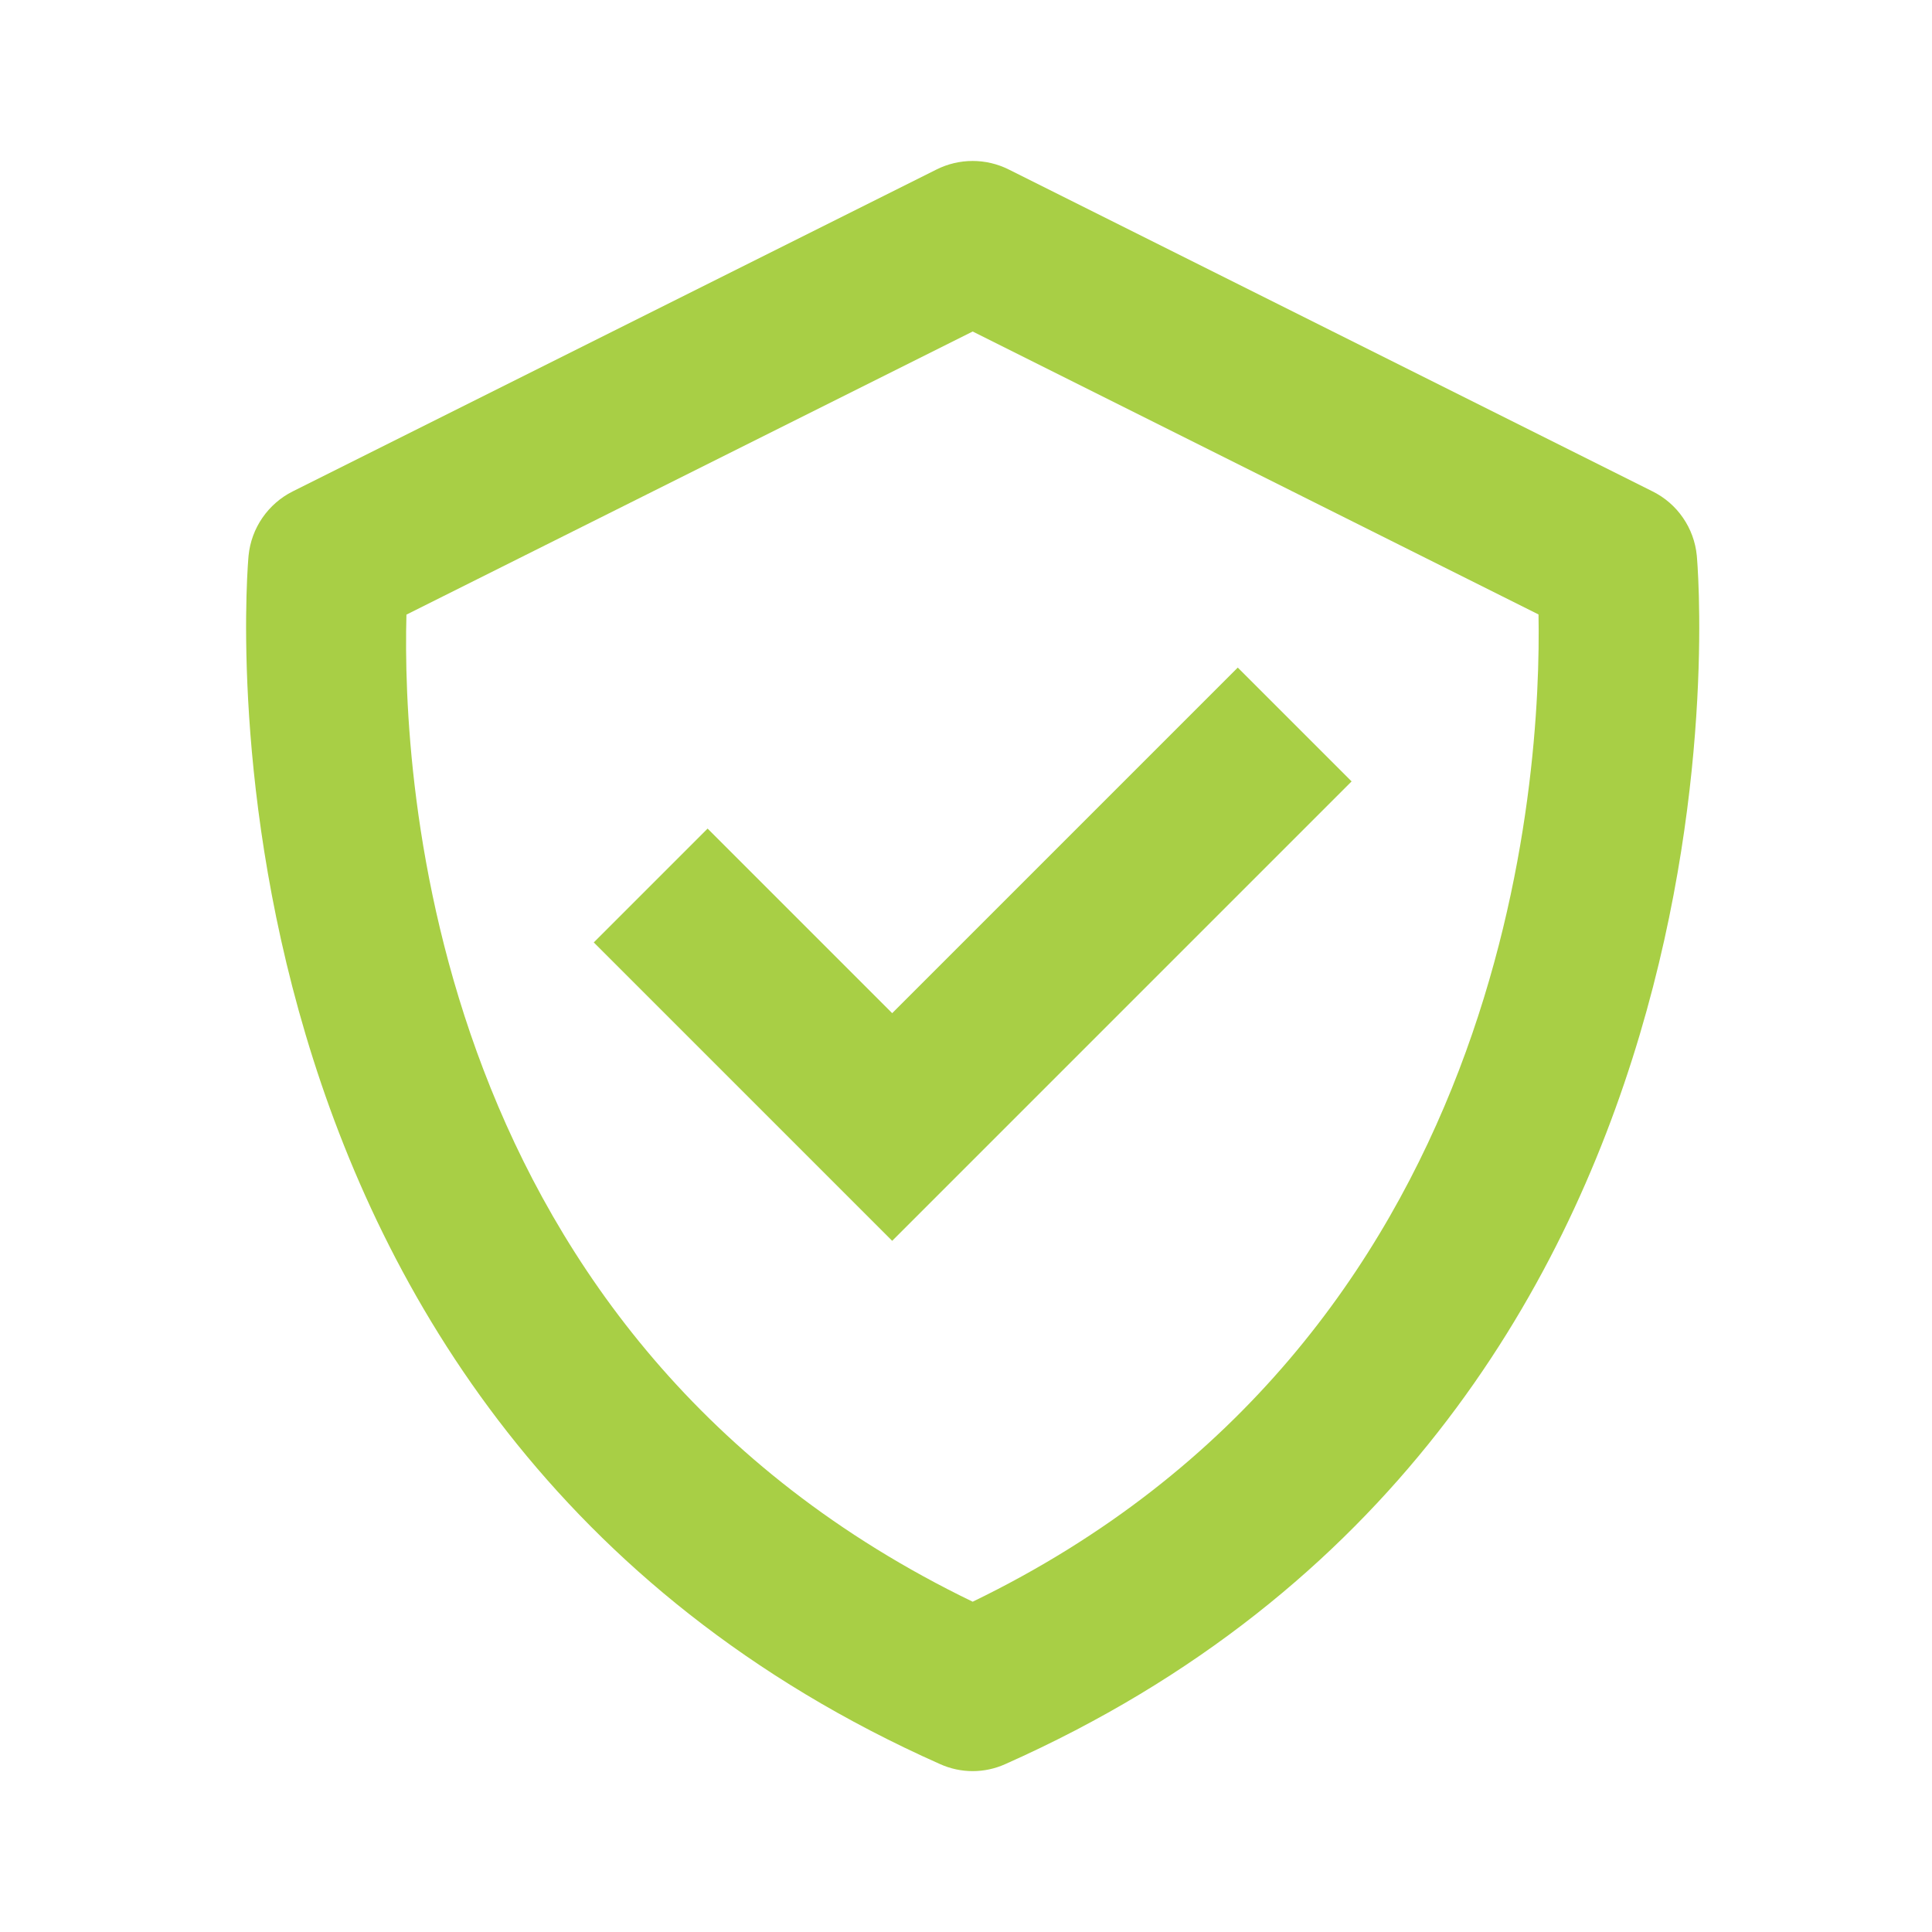
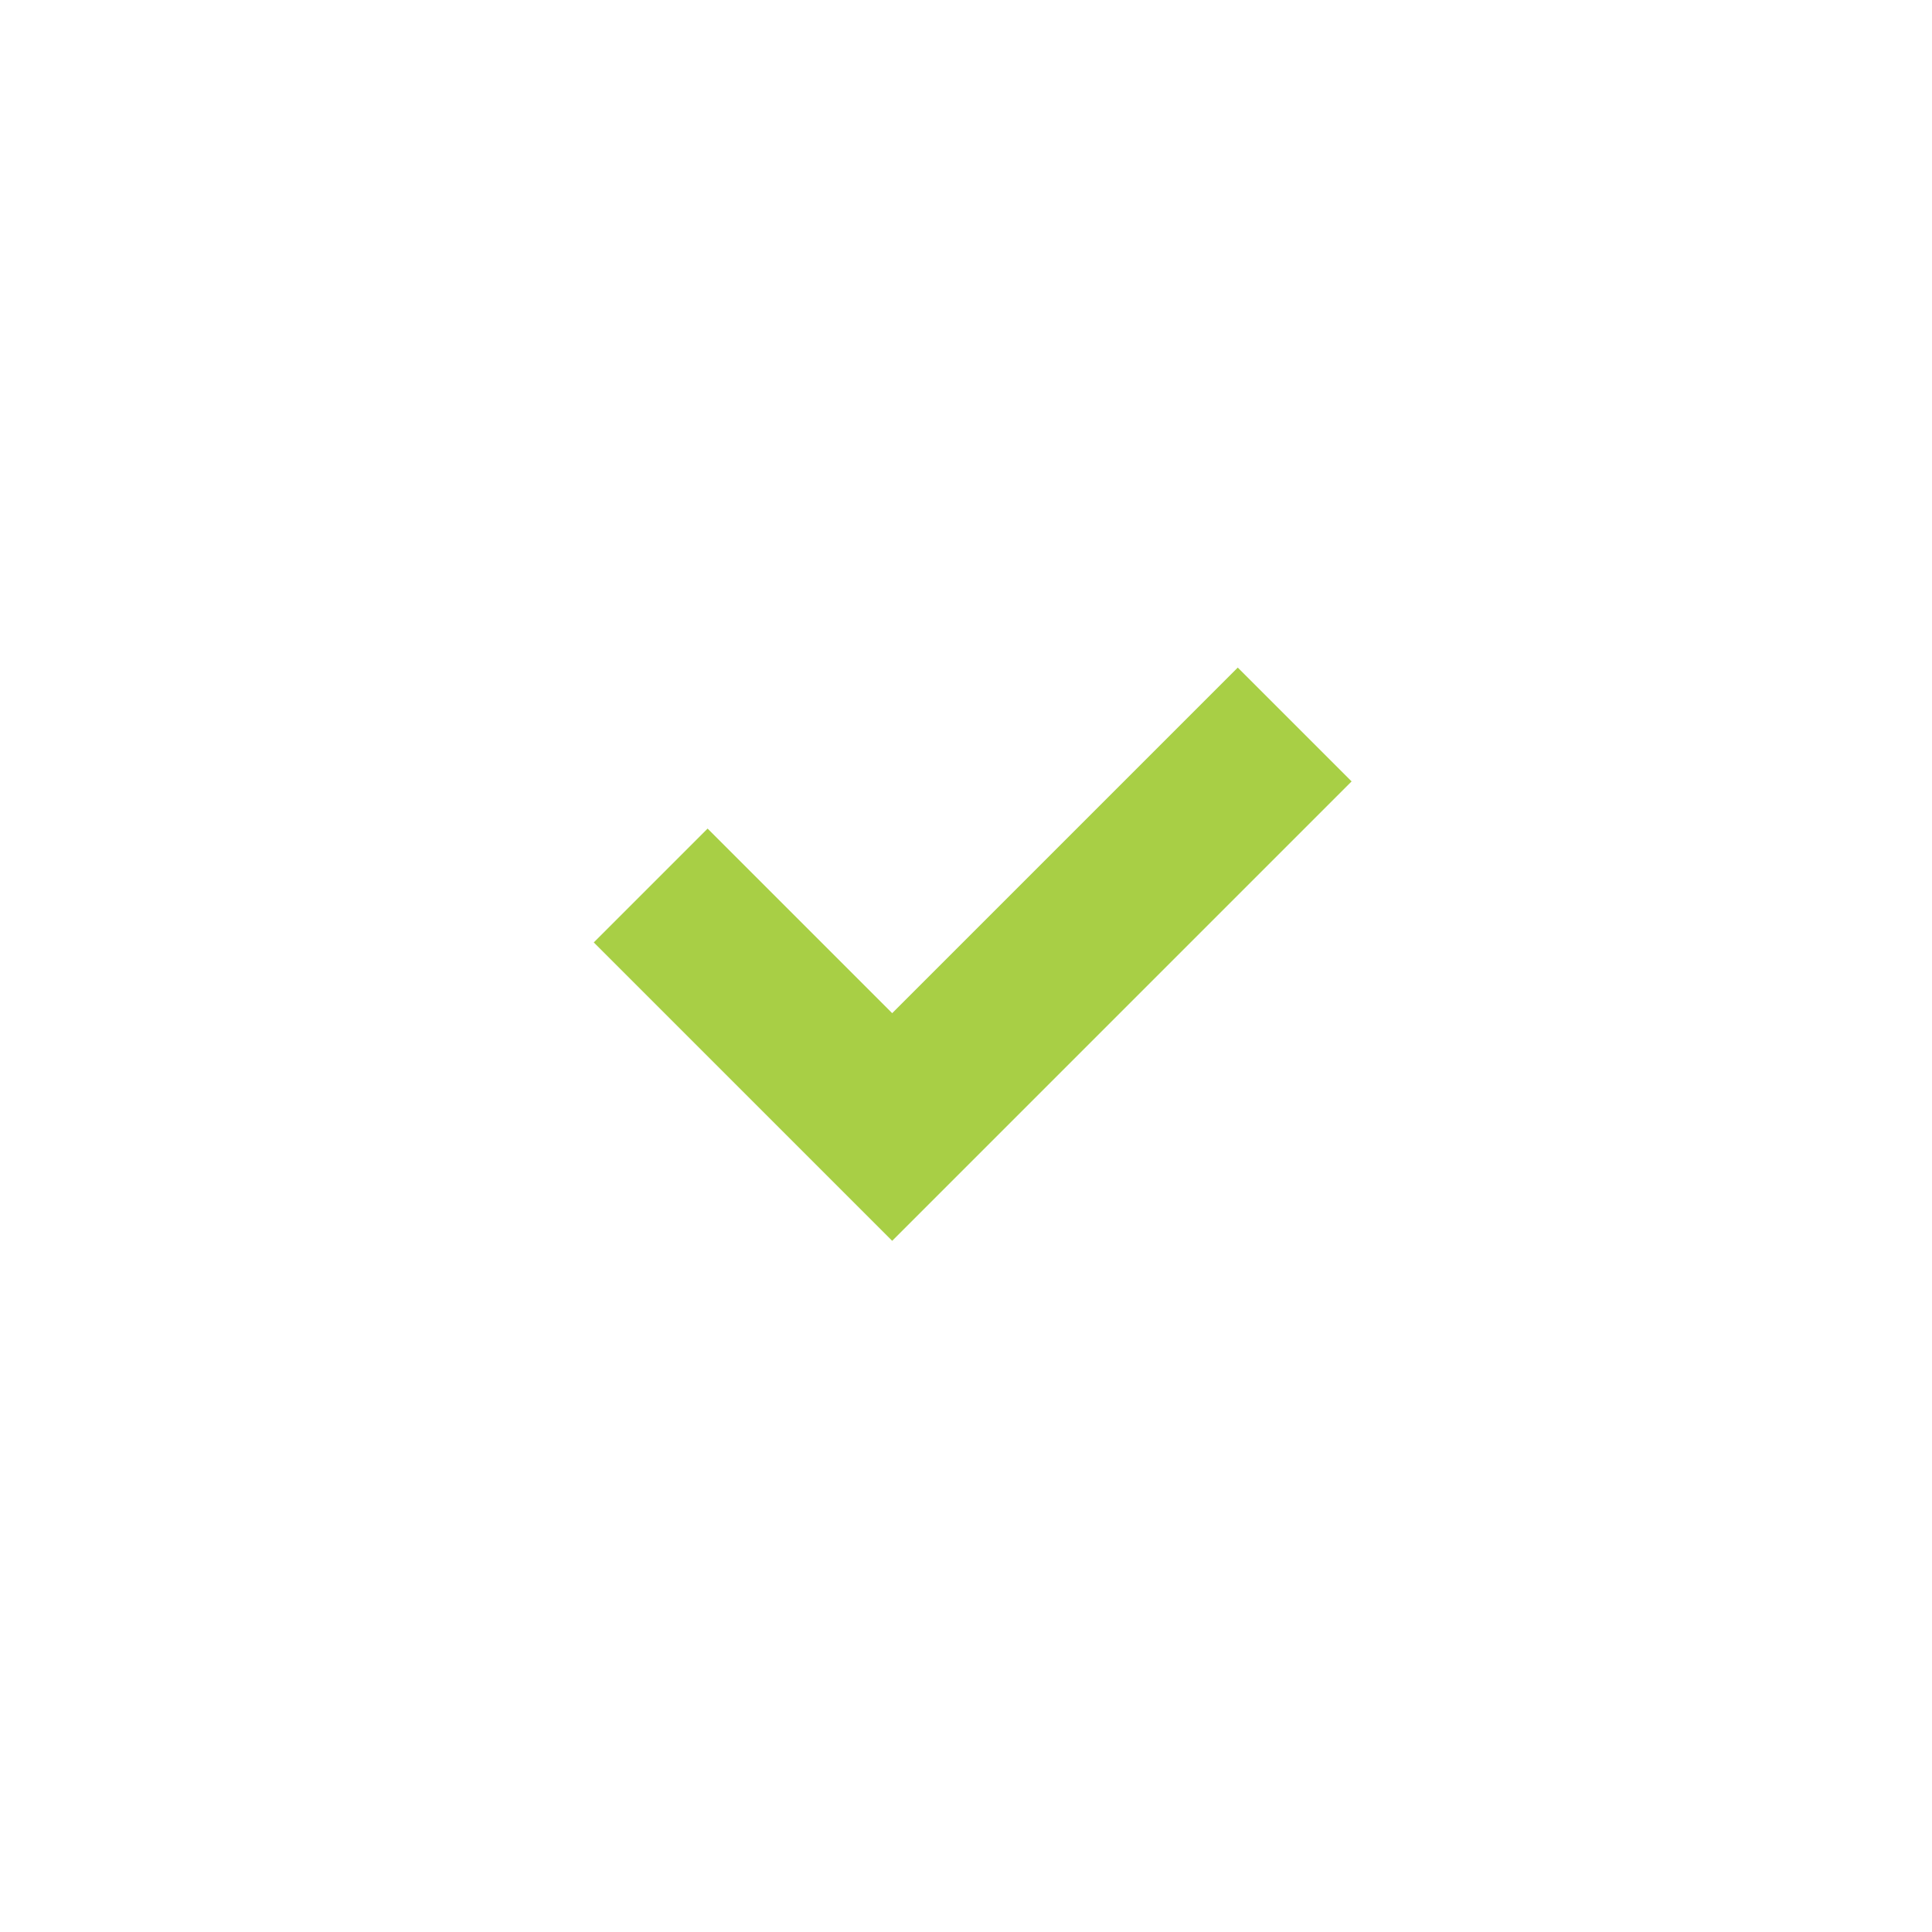
<svg xmlns="http://www.w3.org/2000/svg" preserveAspectRatio="xMidYMid slice" width="100px" height="100px" viewBox="0 0 49 48" fill="none">
-   <path d="M42.656 13.8C42.623 13.464 42.505 13.142 42.313 12.864C42.122 12.585 41.863 12.361 41.56 12.21L25.56 4.21C25.282 4.071 24.976 3.999 24.665 3.999C24.355 3.999 24.048 4.071 23.77 4.21L7.77 12.21C7.469 12.361 7.211 12.587 7.019 12.865C6.828 13.143 6.71 13.464 6.676 13.8C6.654 14.014 4.754 35.334 23.854 43.828C24.11 43.943 24.386 44.003 24.666 44.003C24.946 44.003 25.223 43.943 25.478 43.828C44.578 35.334 42.678 14.016 42.656 13.8ZM24.666 39.794C11.128 33.25 10.488 19.284 10.598 15.27L24.666 8.236L38.724 15.266C38.798 19.244 38.068 33.302 24.666 39.794Z" fill="#A8CF45" />
  <path d="M22.666 25.172L18.08 20.586L15.252 23.414L22.666 30.828L34.08 19.414L31.252 16.586L22.666 25.172Z" fill="#A8CF45" />
</svg>